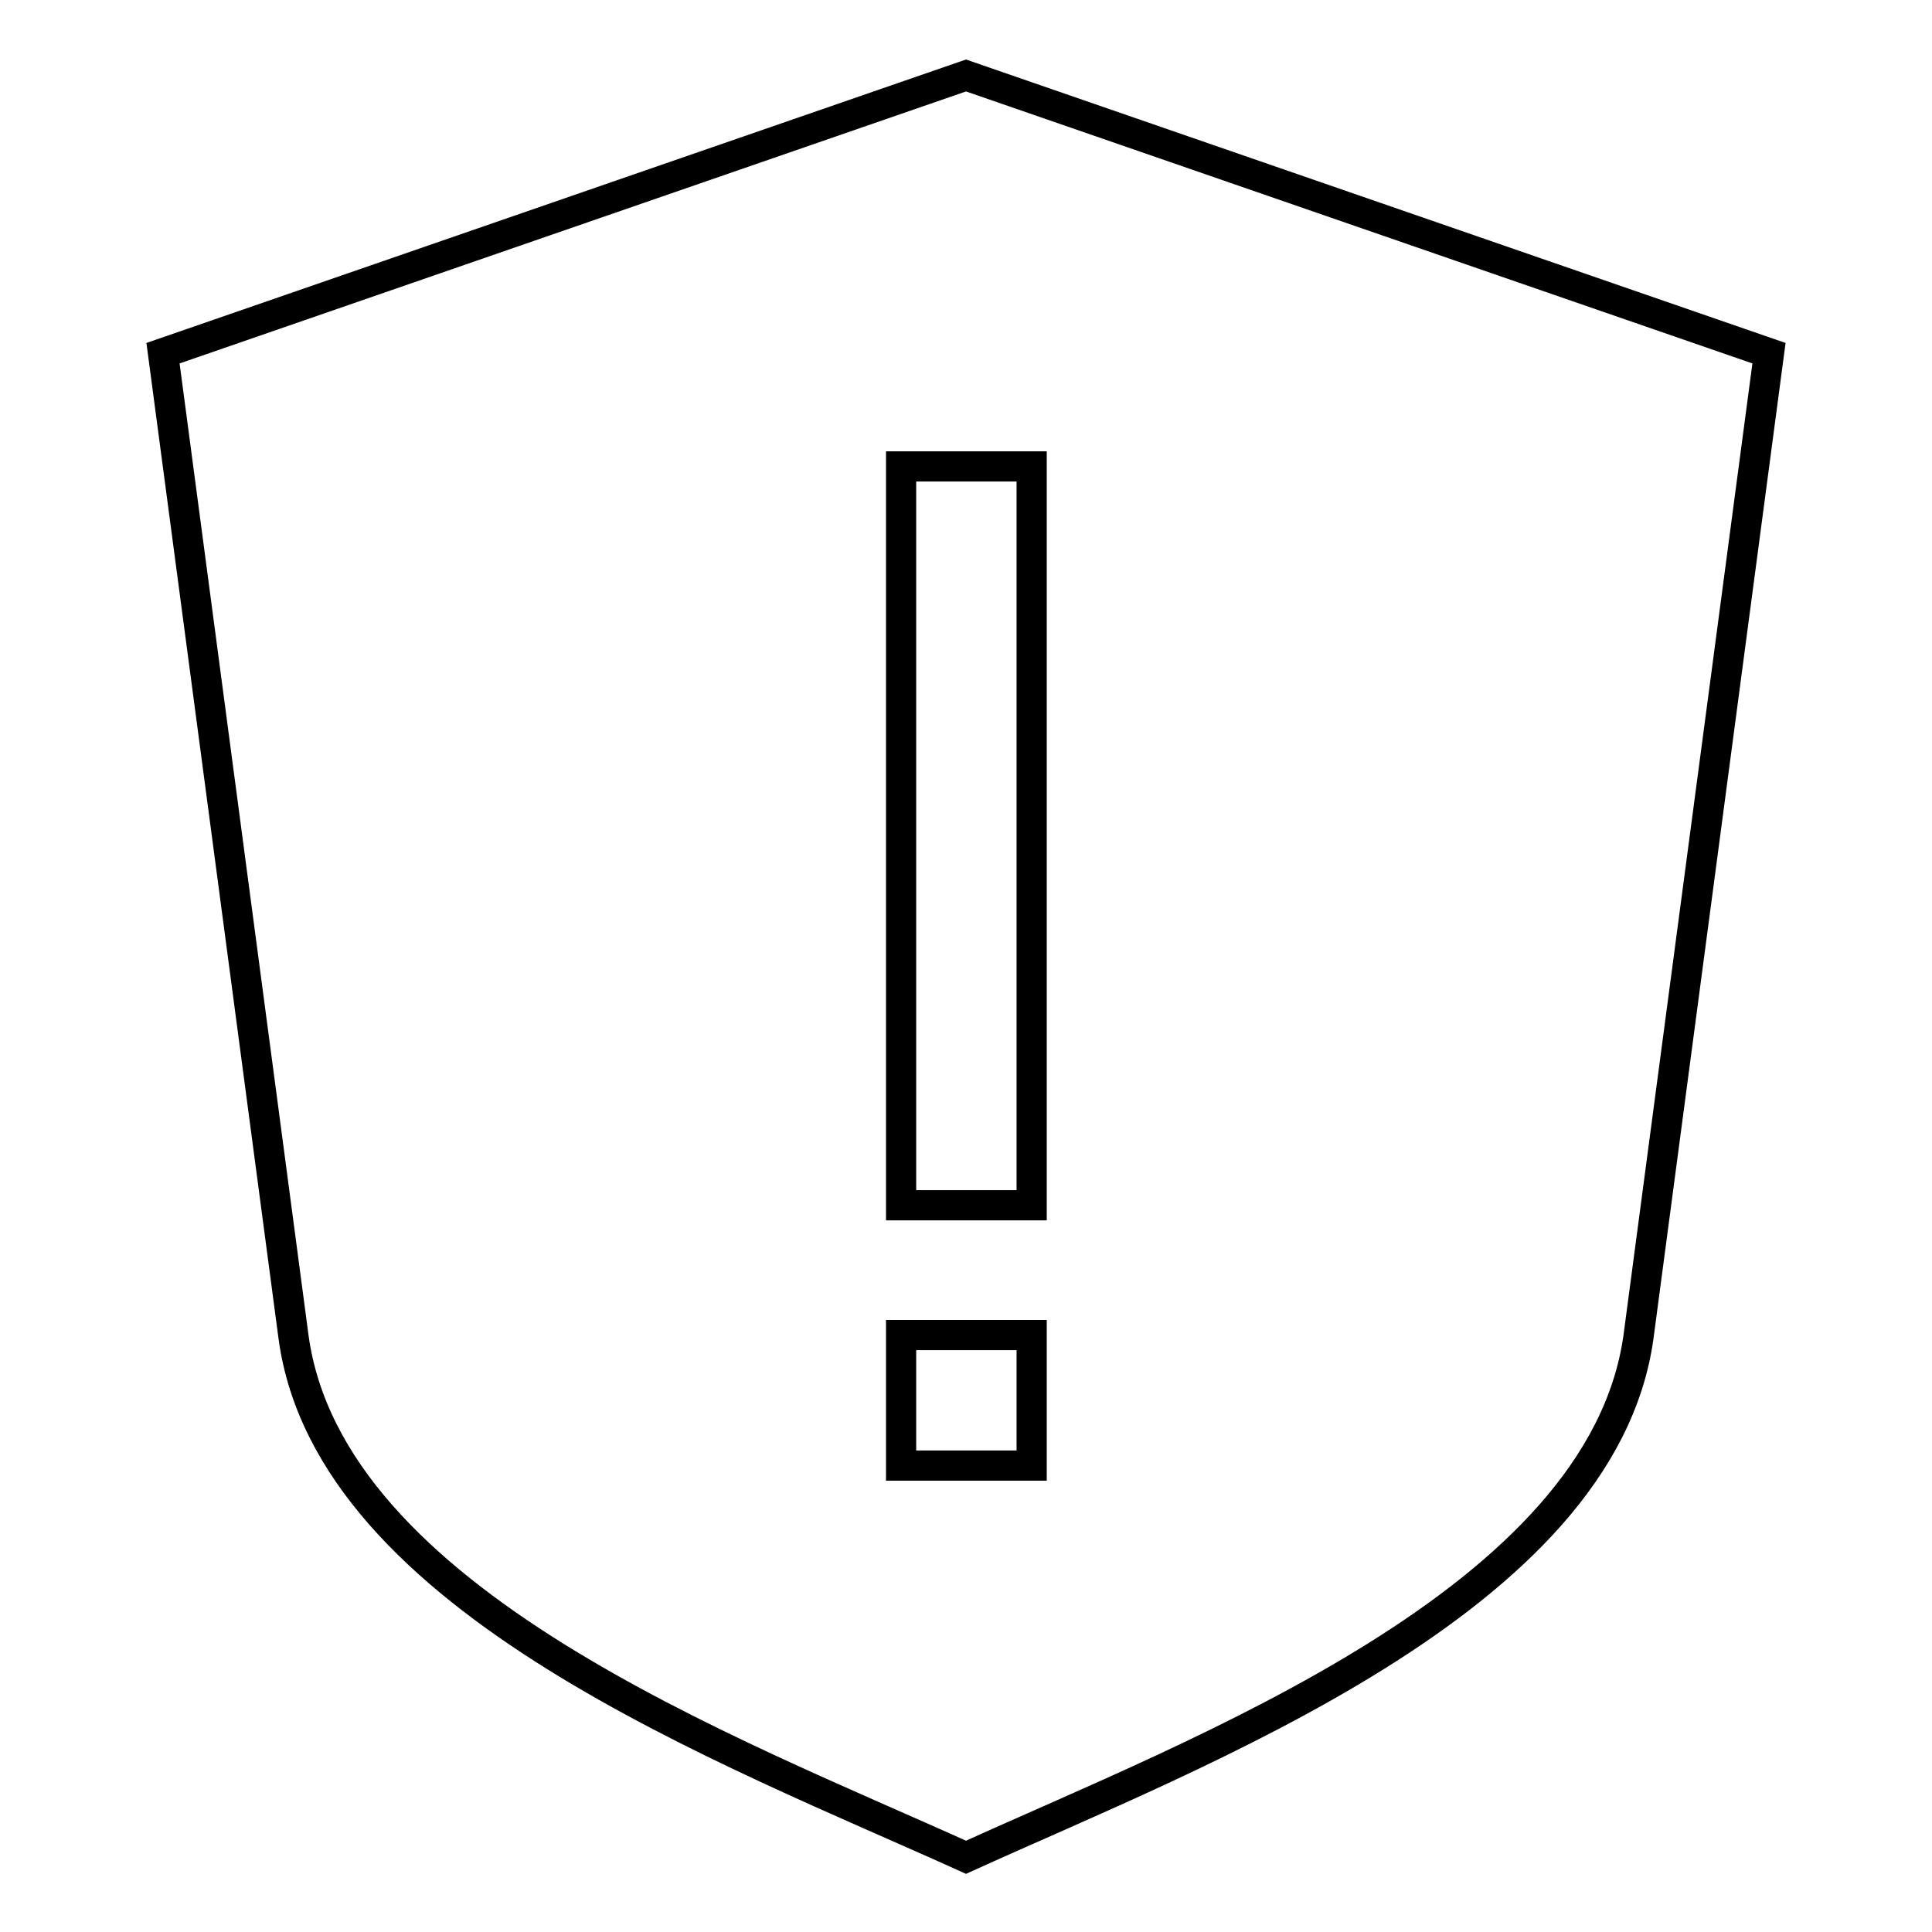
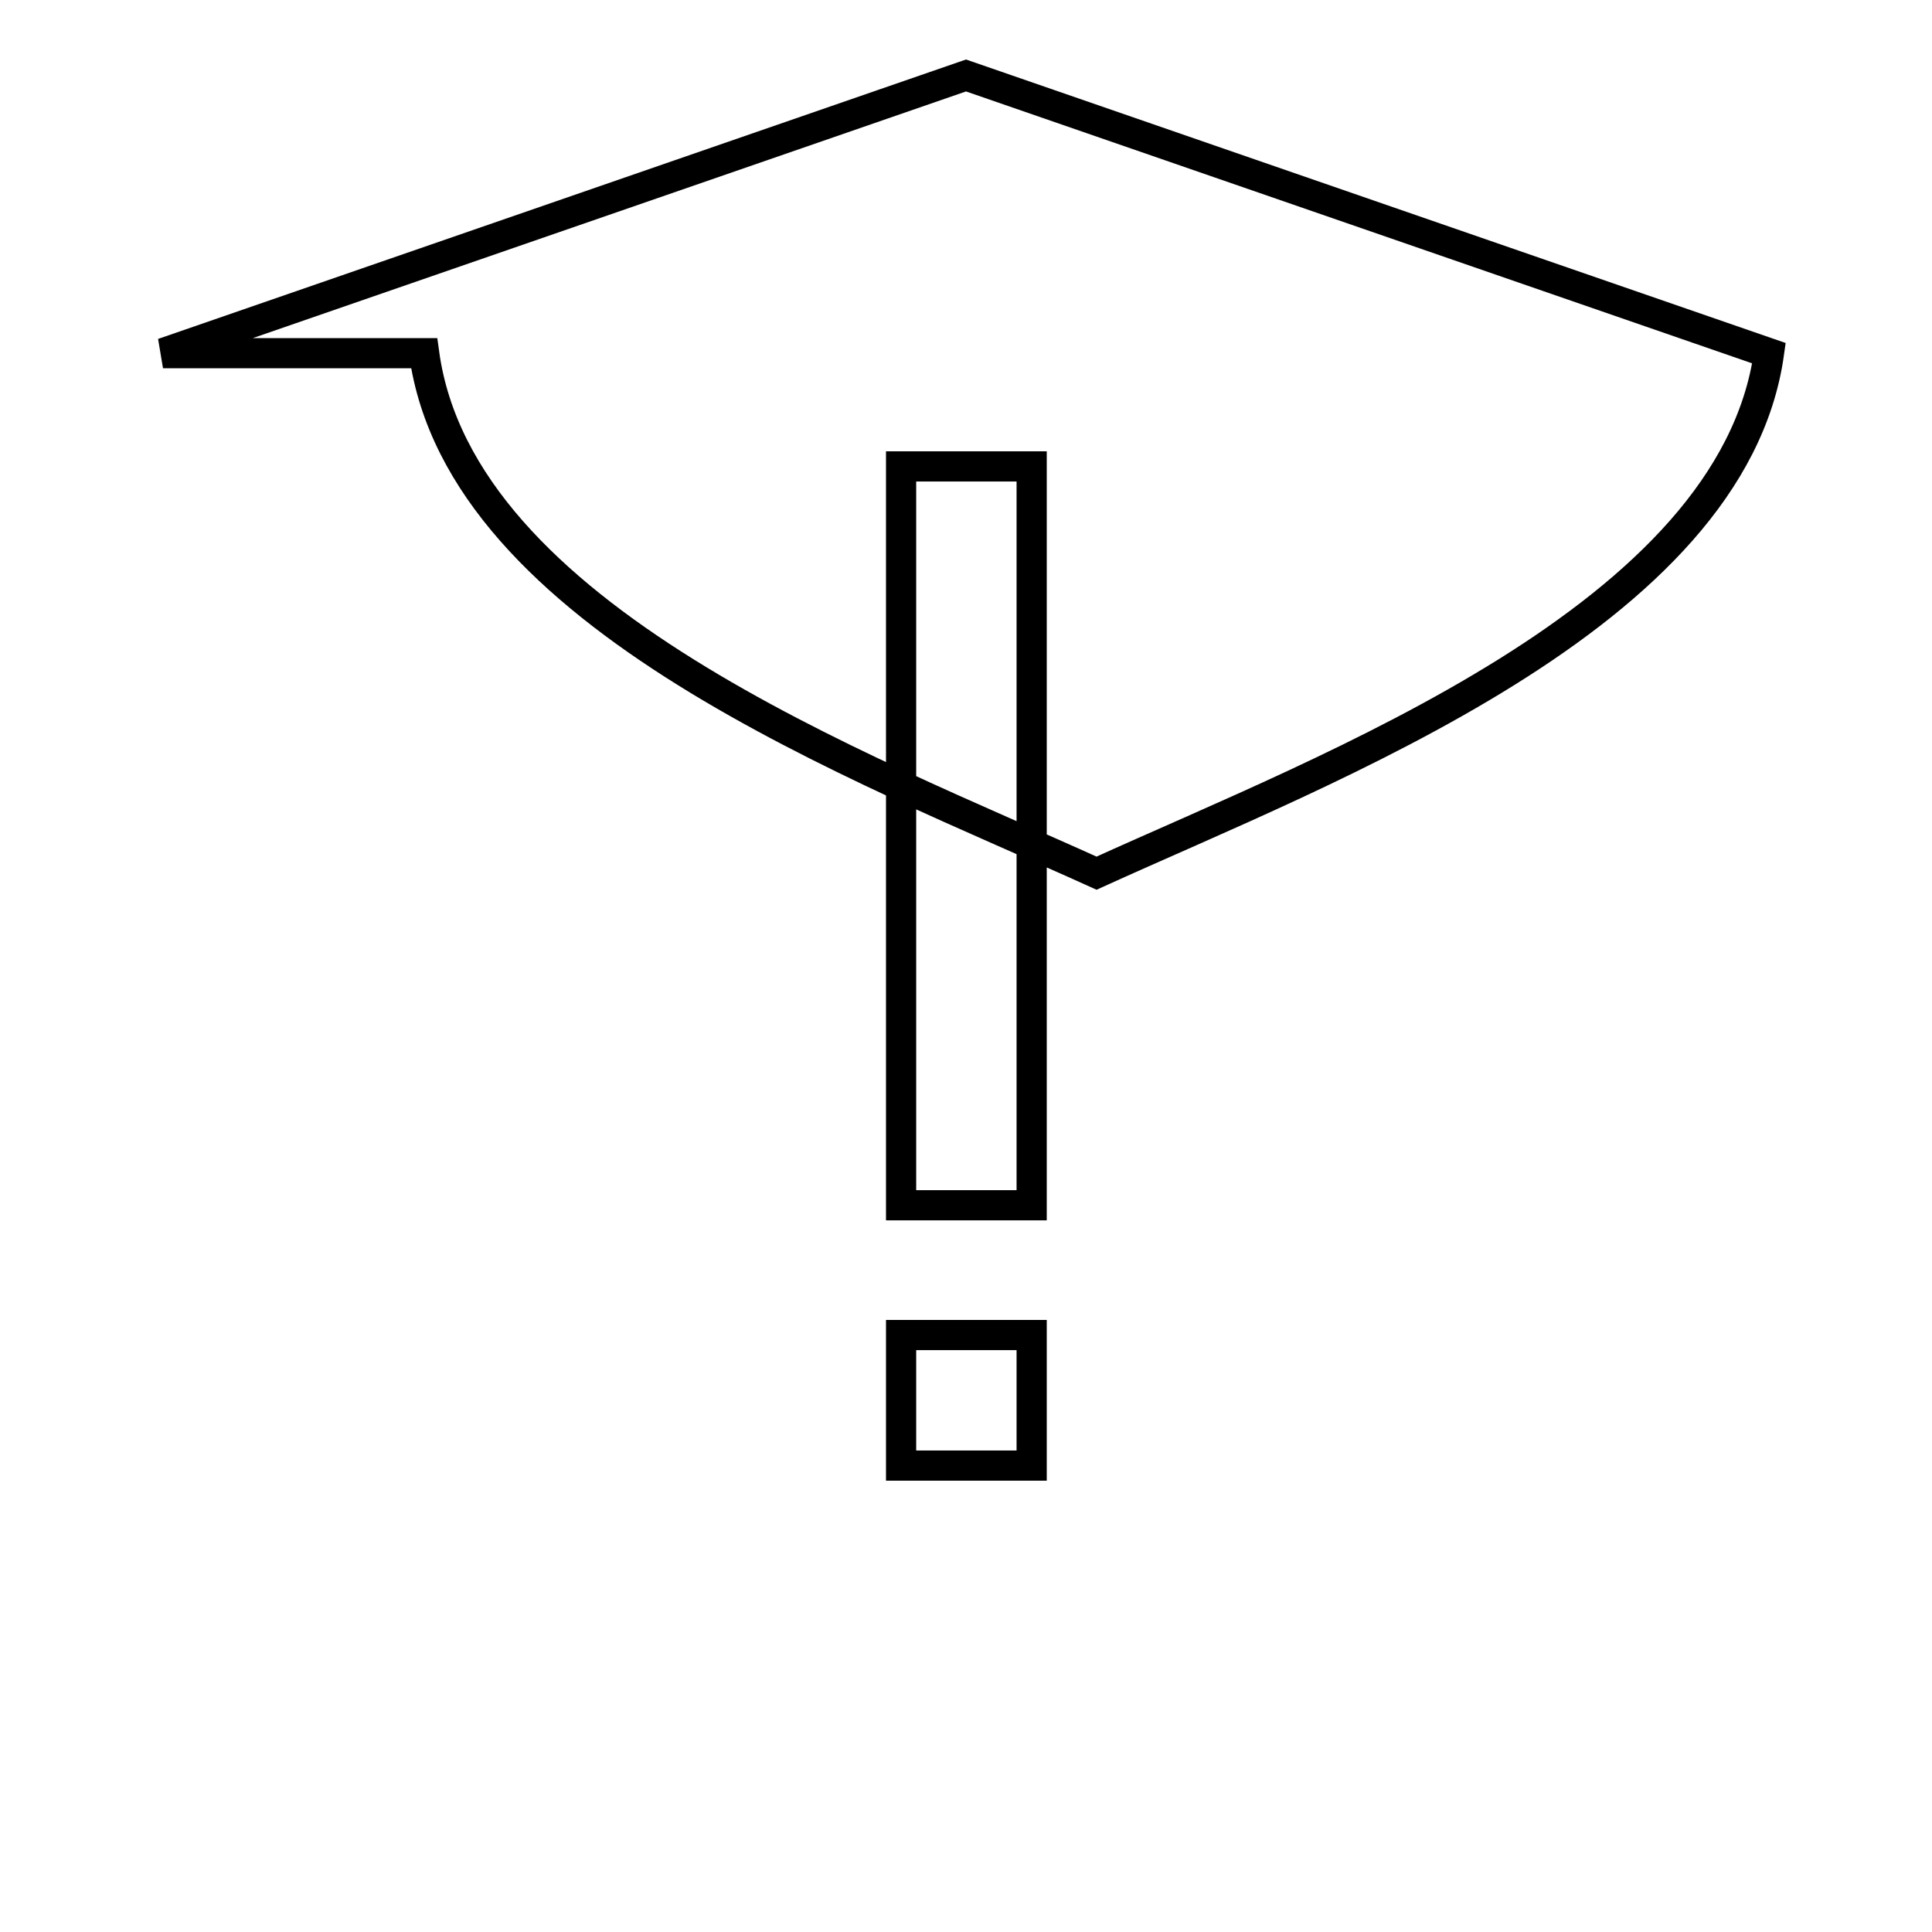
<svg xmlns="http://www.w3.org/2000/svg" version="1.1" x="0px" y="0px" viewBox="0 0 256 256" enable-background="new 0 0 256 256" xml:space="preserve">
  <g>
-     <path stroke-width="4" fill-opacity="0" stroke="#000000" d="M128,10l106.4,36.8l-17.3,130.4c-4.9,34.9-58.1,54.8-89.1,68.9c-31.1-14.1-84.3-33.9-89.1-68.9L21.6,46.8 L128,10z M119.4,61.8v97.9h17.3V61.8H119.4z M119.4,176.9v17.3h17.3v-17.3H119.4L119.4,176.9z" />
+     <path stroke-width="4" fill-opacity="0" stroke="#000000" d="M128,10l106.4,36.8c-4.9,34.9-58.1,54.8-89.1,68.9c-31.1-14.1-84.3-33.9-89.1-68.9L21.6,46.8 L128,10z M119.4,61.8v97.9h17.3V61.8H119.4z M119.4,176.9v17.3h17.3v-17.3H119.4L119.4,176.9z" />
  </g>
</svg>